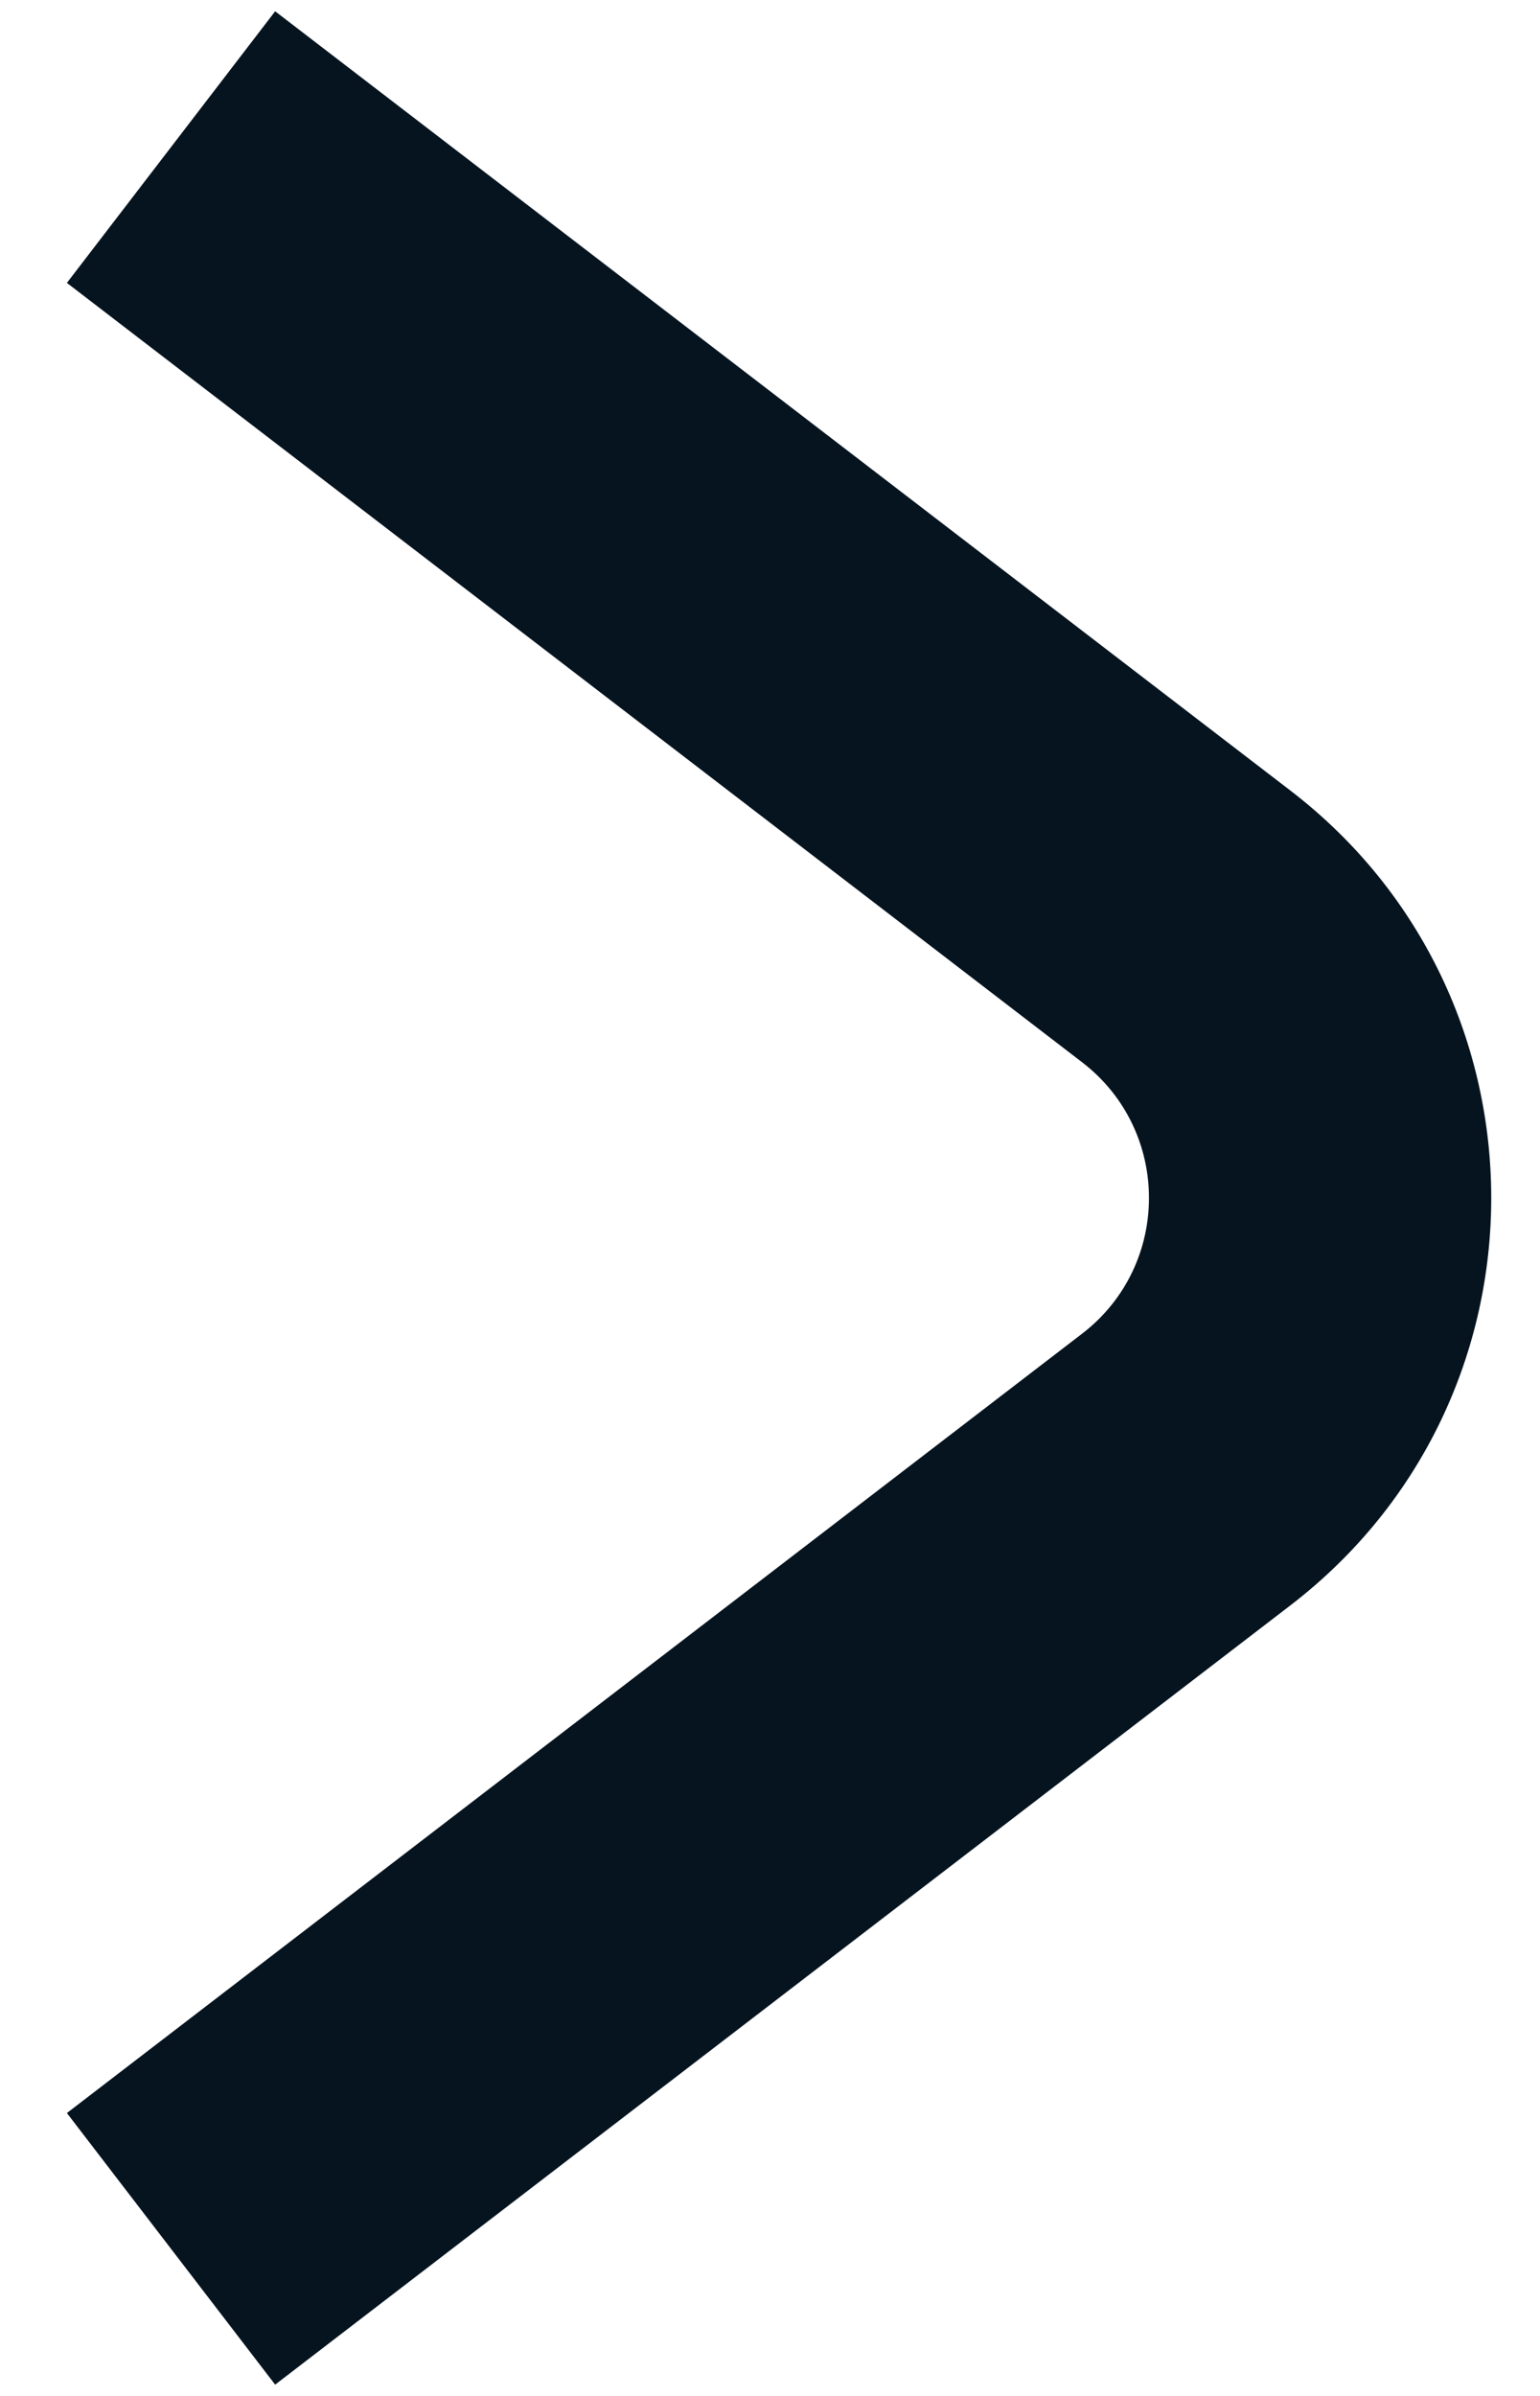
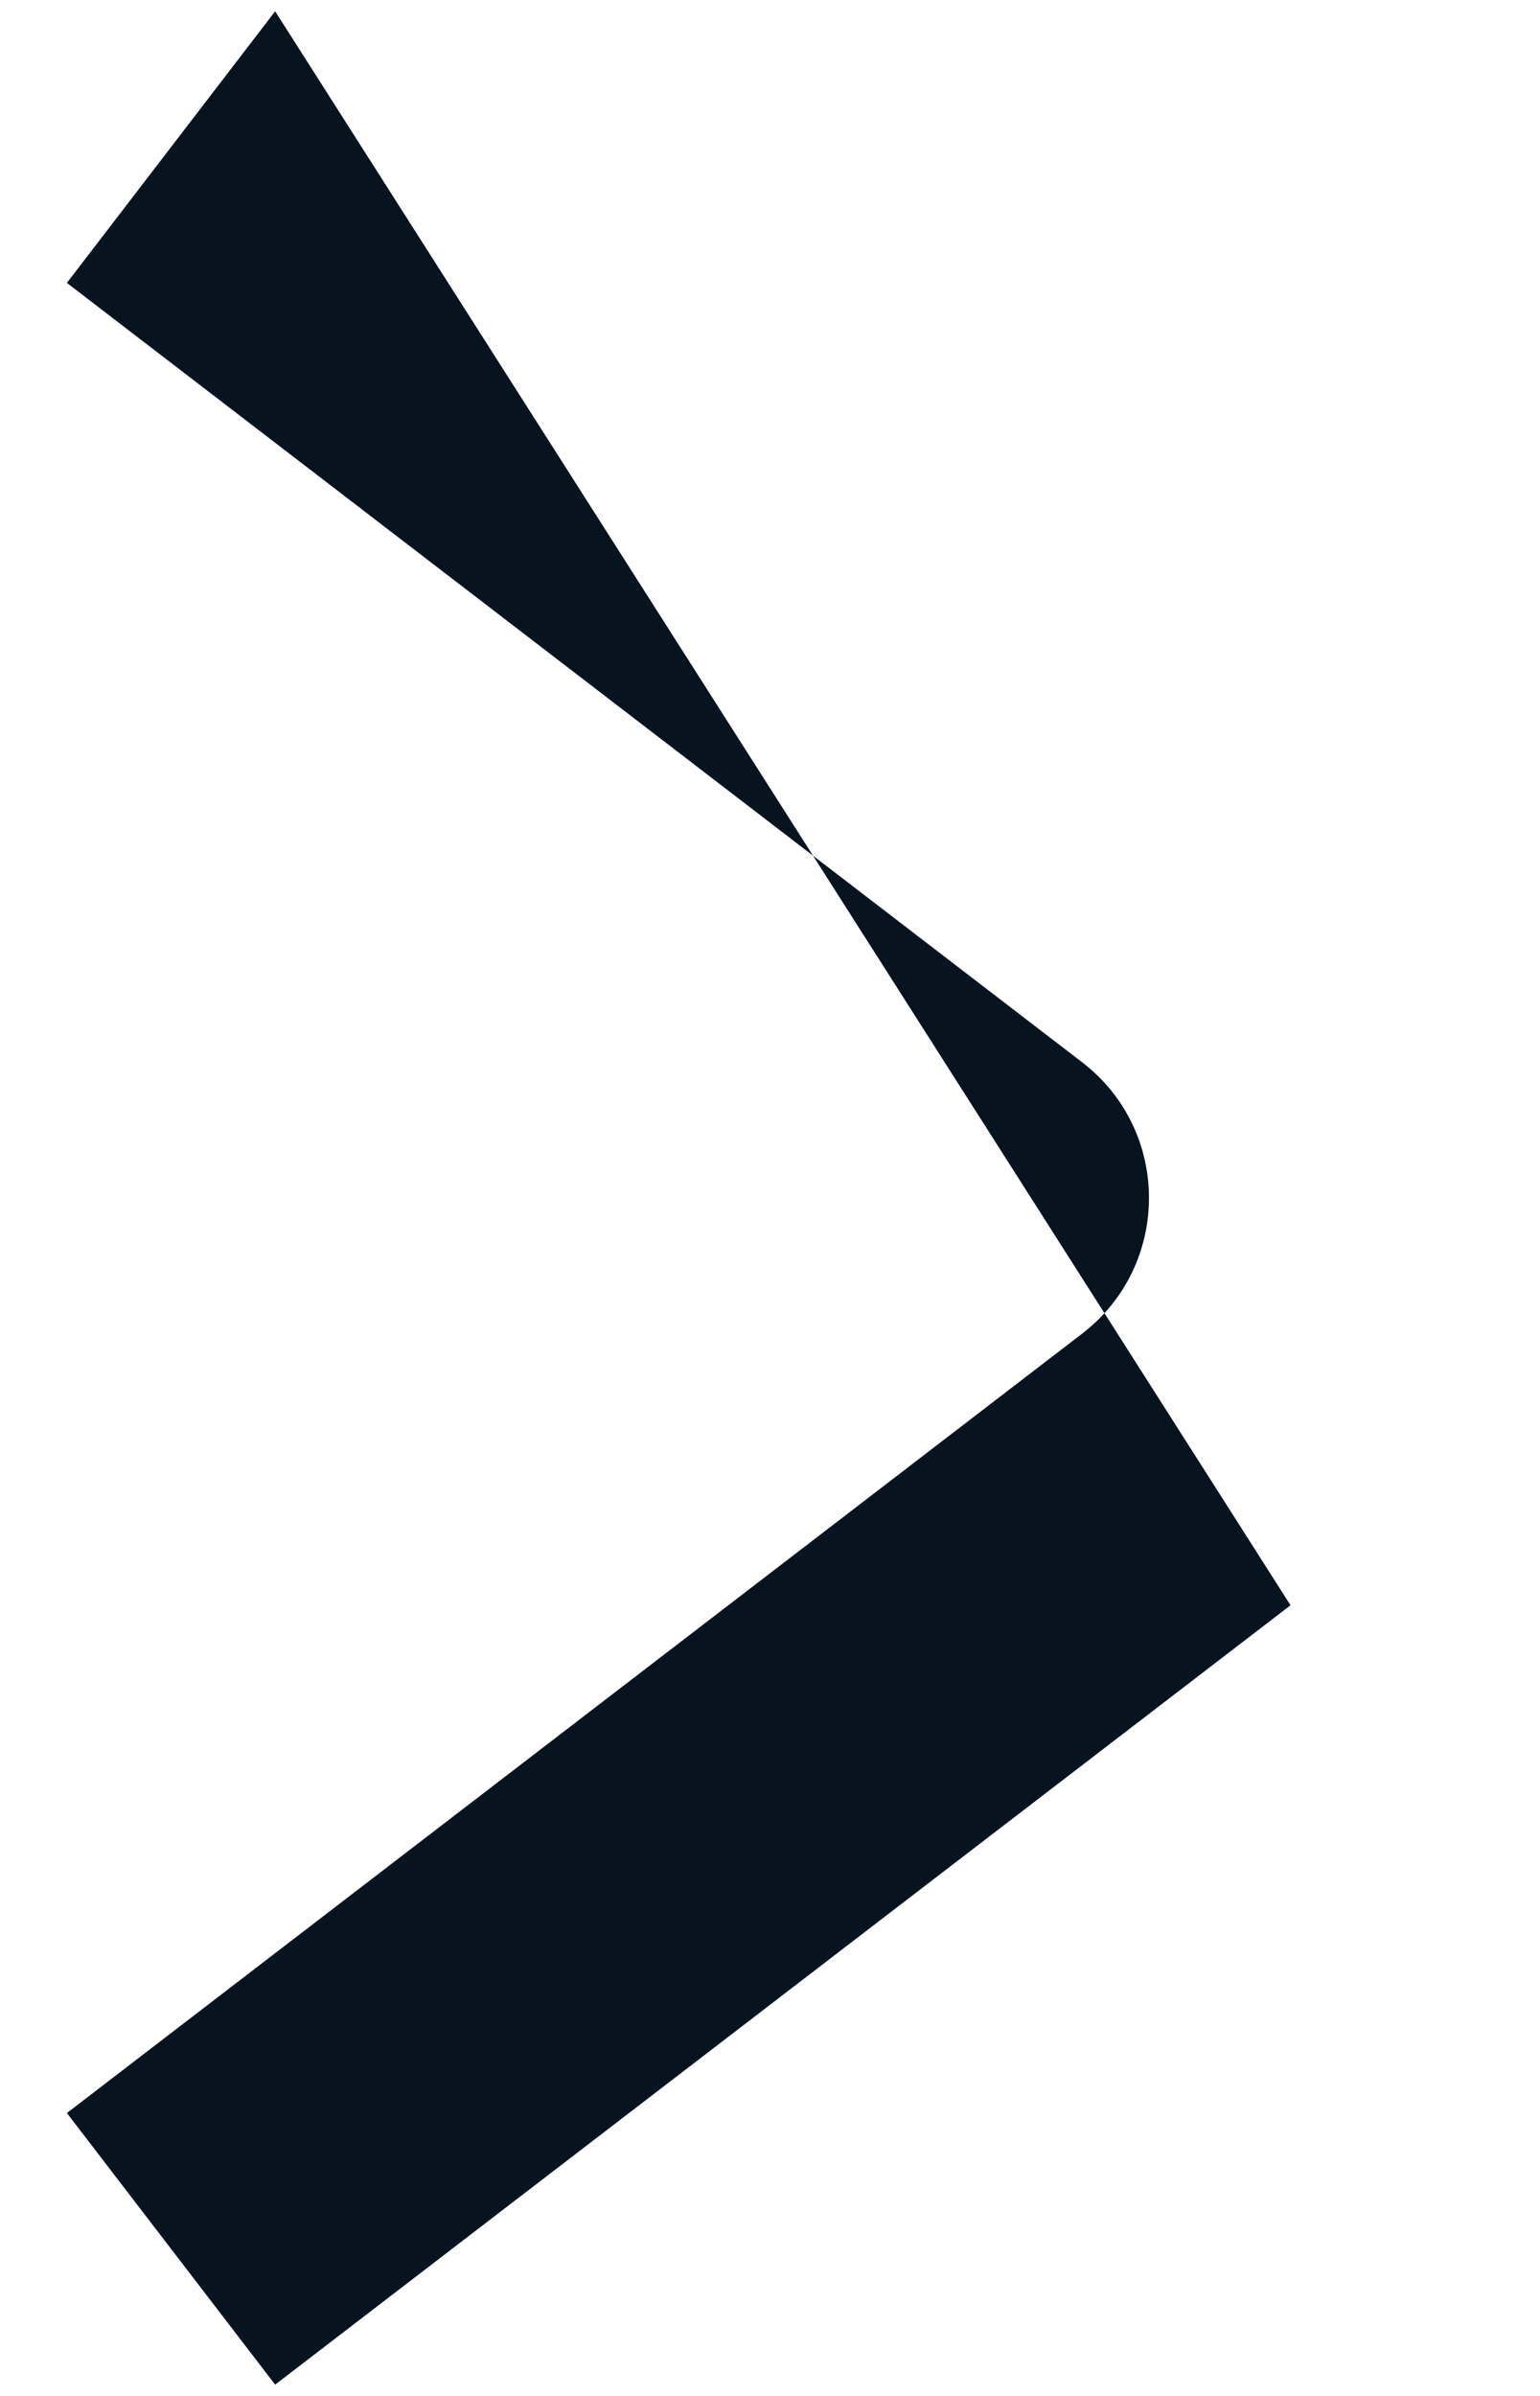
<svg xmlns="http://www.w3.org/2000/svg" width="9" height="14" viewBox="0 0 9 14" fill="none">
-   <path fill-rule="evenodd" clip-rule="evenodd" d="M1.608 13.934L7.542 9.38C9.106 8.179 9.106 5.821 7.542 4.62L1.608 0.066L0.391 1.653L6.324 6.207C6.845 6.607 6.845 7.393 6.324 7.793L0.391 12.347L1.608 13.934Z" fill="#05141F" />
+   <path fill-rule="evenodd" clip-rule="evenodd" d="M1.608 13.934L7.542 9.38L1.608 0.066L0.391 1.653L6.324 6.207C6.845 6.607 6.845 7.393 6.324 7.793L0.391 12.347L1.608 13.934Z" fill="#05141F" />
</svg>